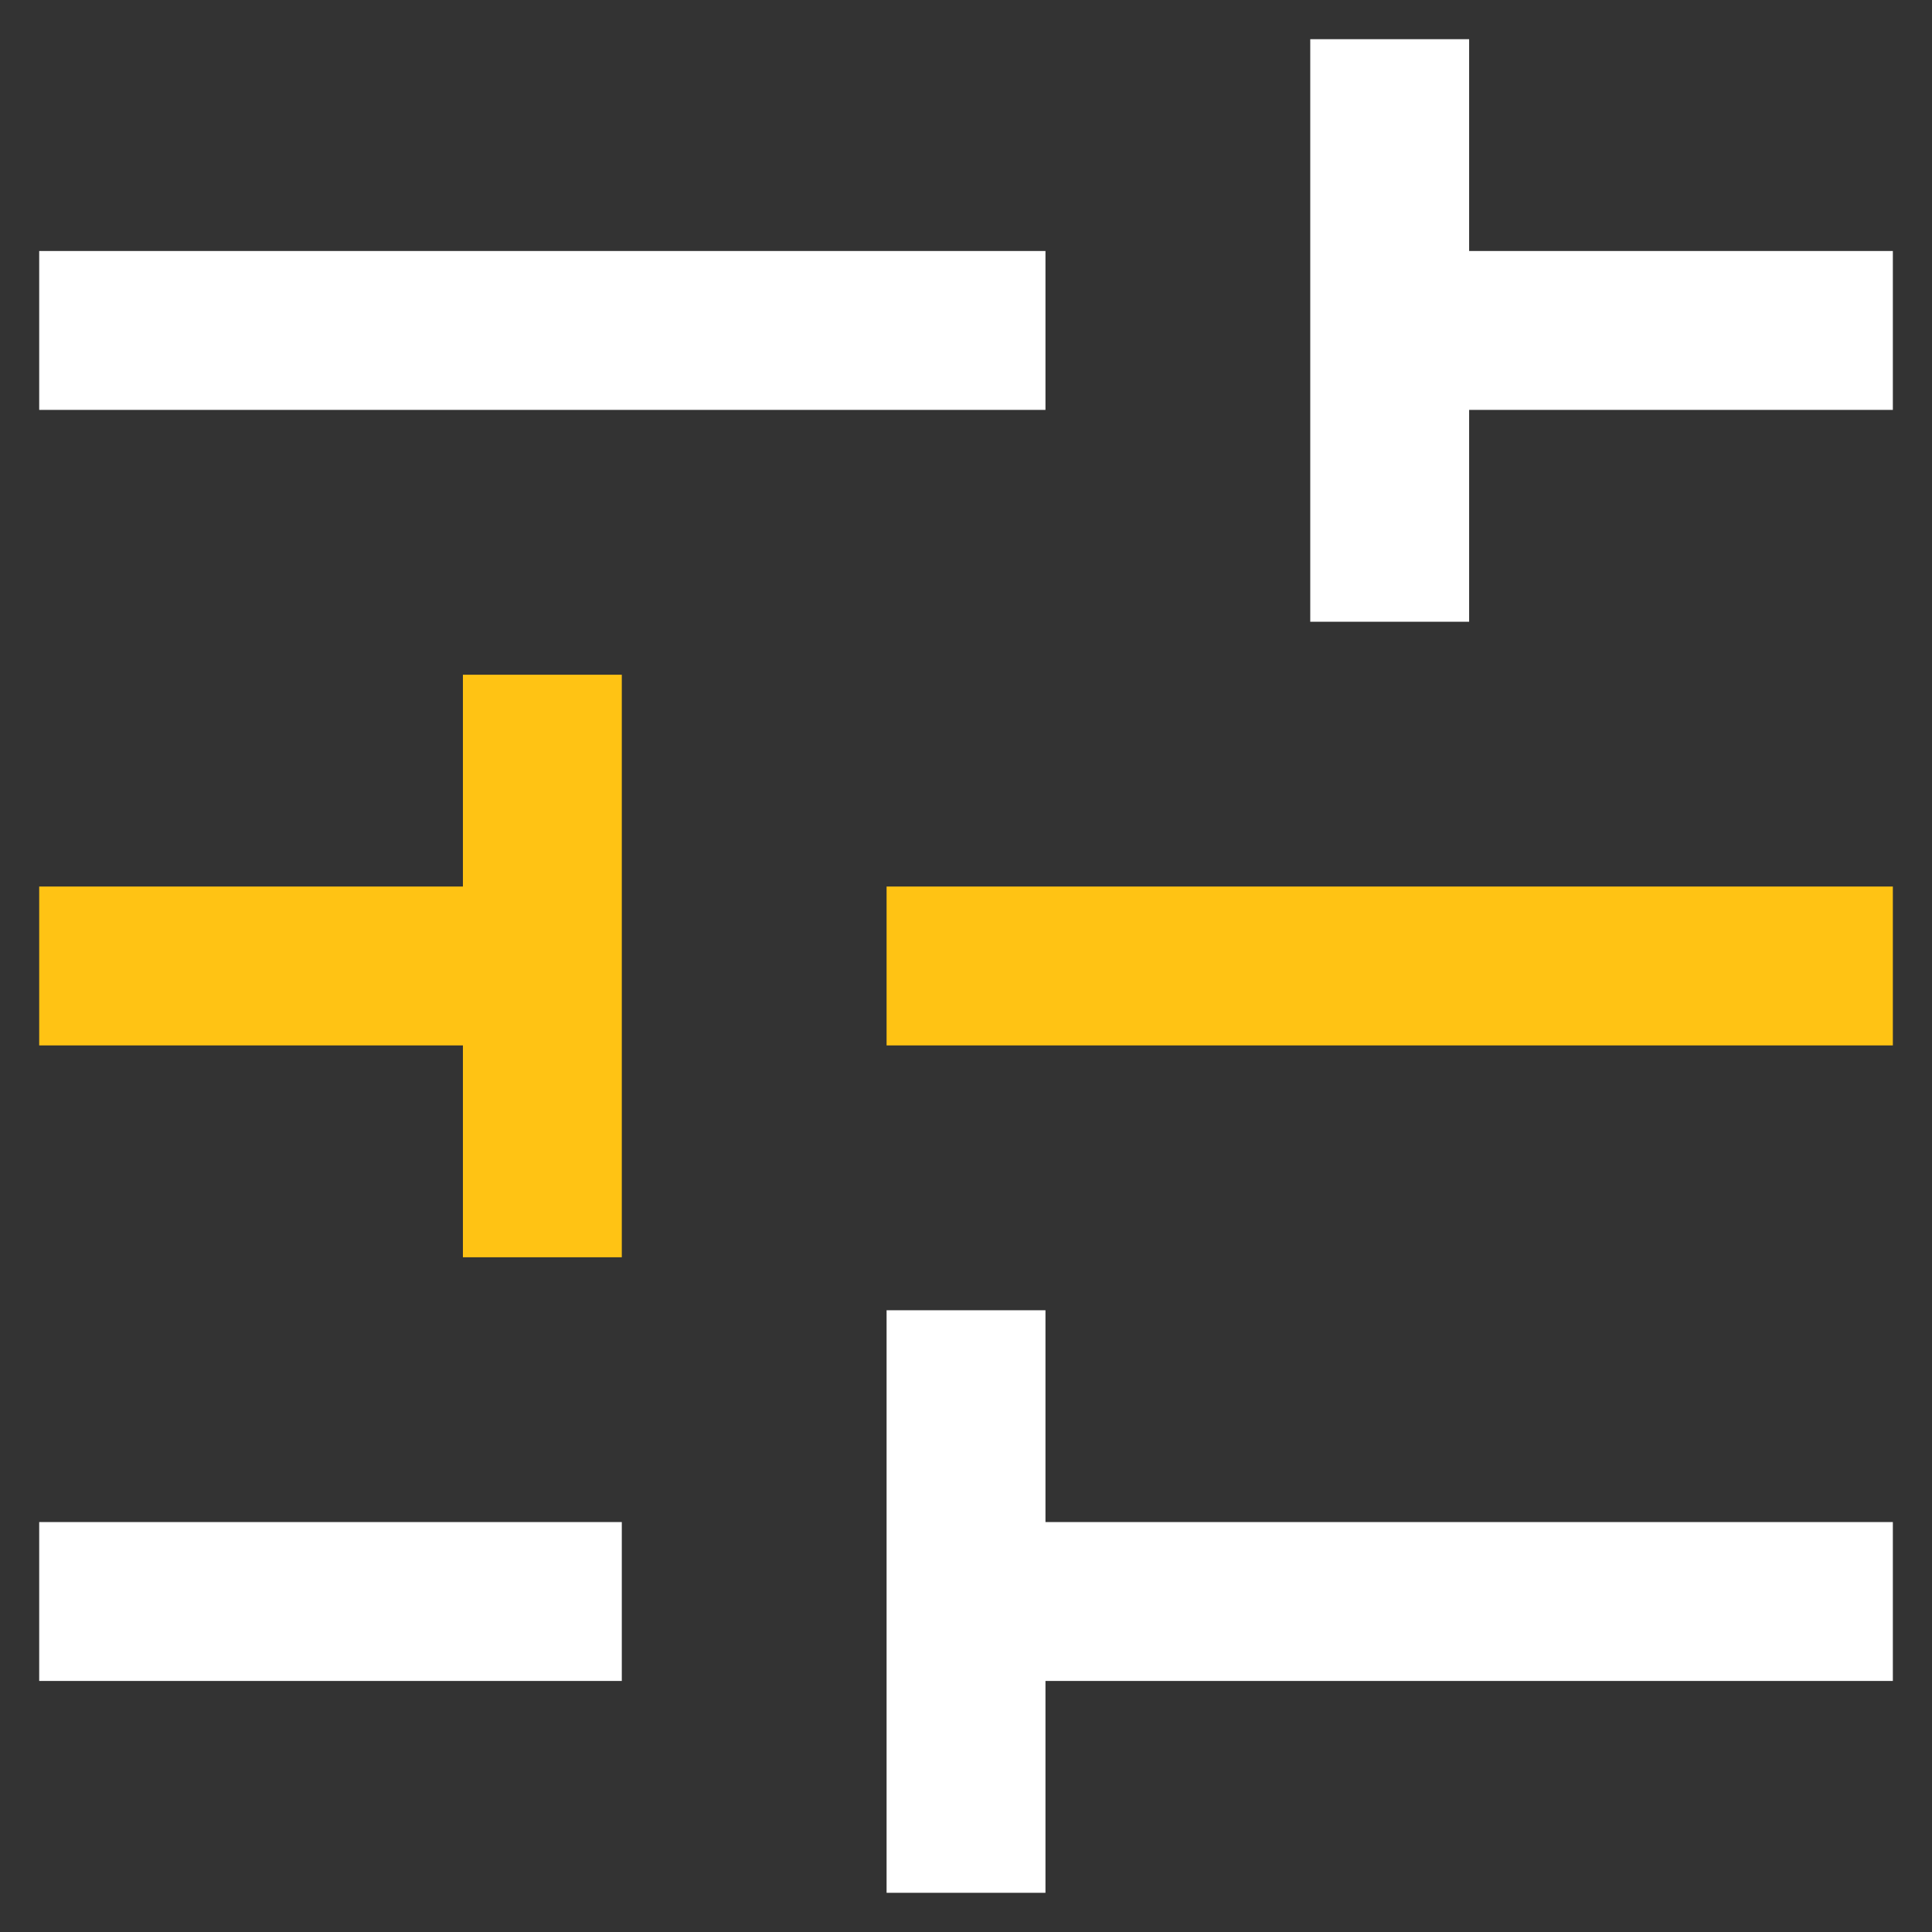
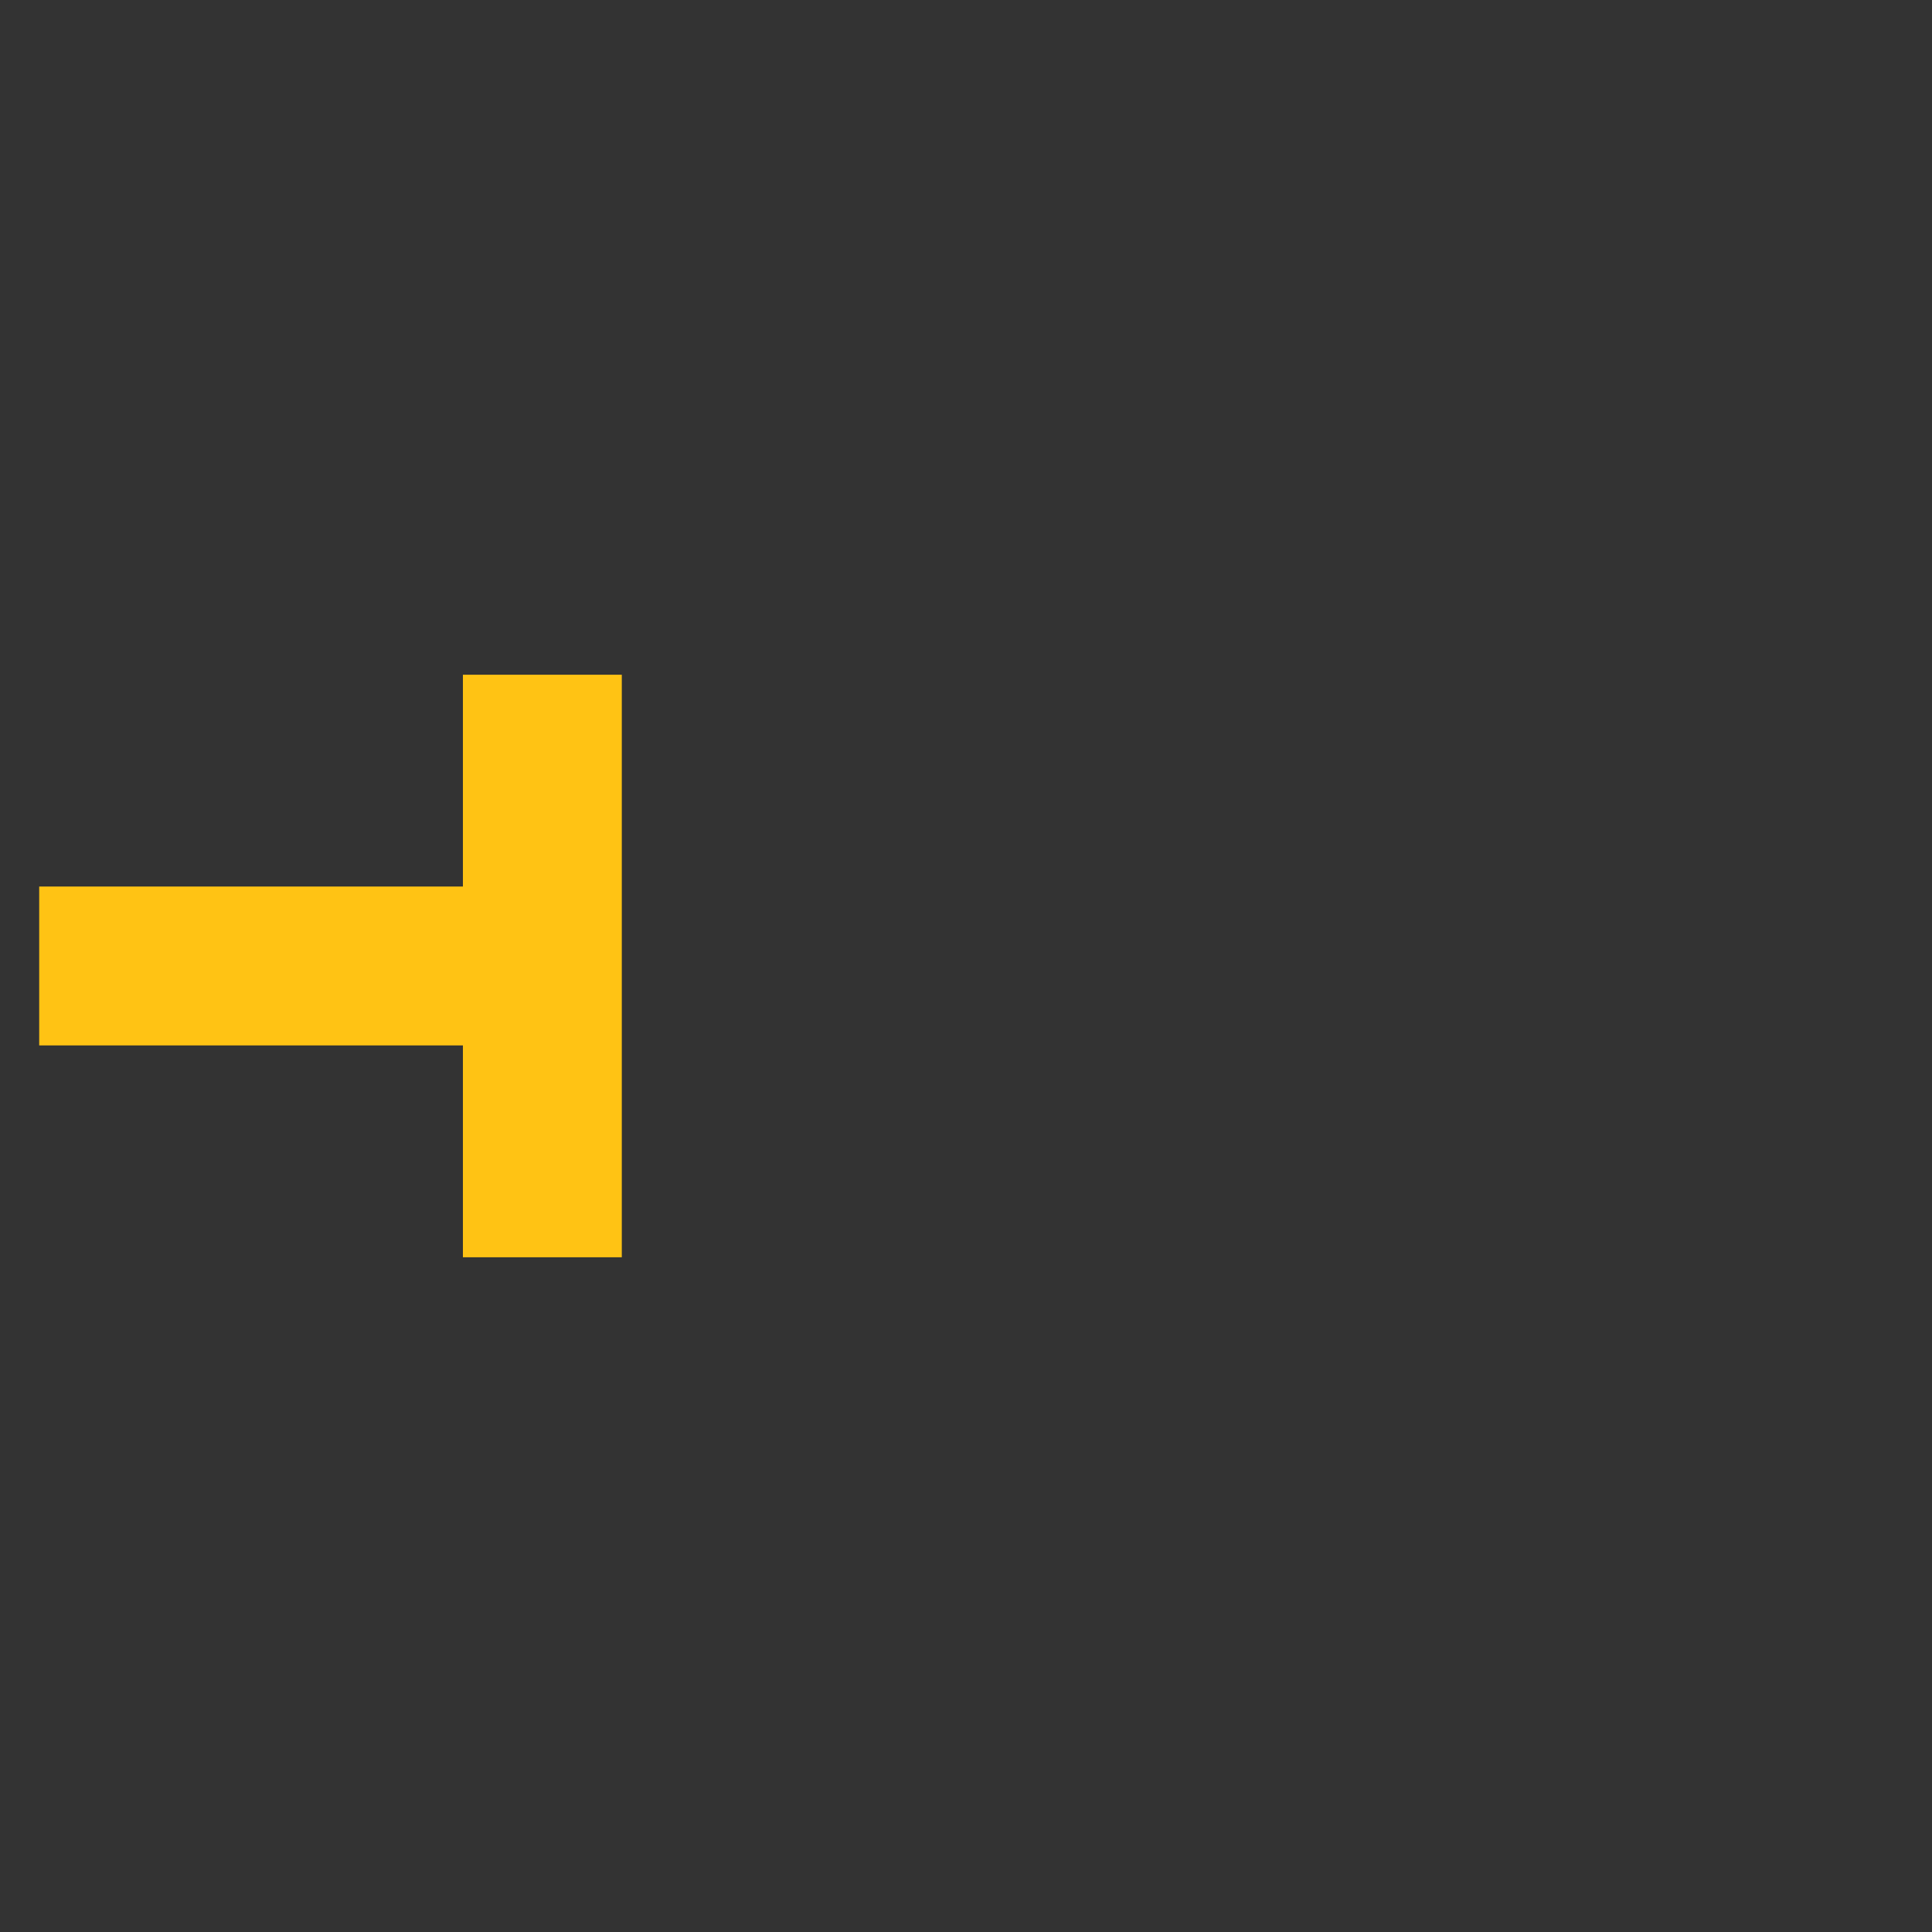
<svg xmlns="http://www.w3.org/2000/svg" width="38" height="38" viewBox="0 0 38 38" fill="none">
  <rect x="0" y="0" width="38" height="38" fill="#333333" stroke="none" />
-   <path fill-rule="evenodd" clip-rule="evenodd" d="M17.438 37.229V25.771H20.563V29.937H37.23V33.062H20.563V37.229H17.438ZM0.771 33.062V29.937H12.23V33.062H0.771ZM25.771 12.229V0.771H28.896V4.937H37.23V8.062H28.896V12.229H25.771ZM0.771 8.062V4.937H20.563V8.062H0.771Z" fill="white" />
  <path d="M9.105 24.729V20.562H0.771V17.437H9.105V13.271H12.23V24.729H9.105Z" fill="#FFC314" />
-   <path d="M17.438 20.562V17.437H37.23V20.562H17.438Z" fill="#FFC314" />
</svg>